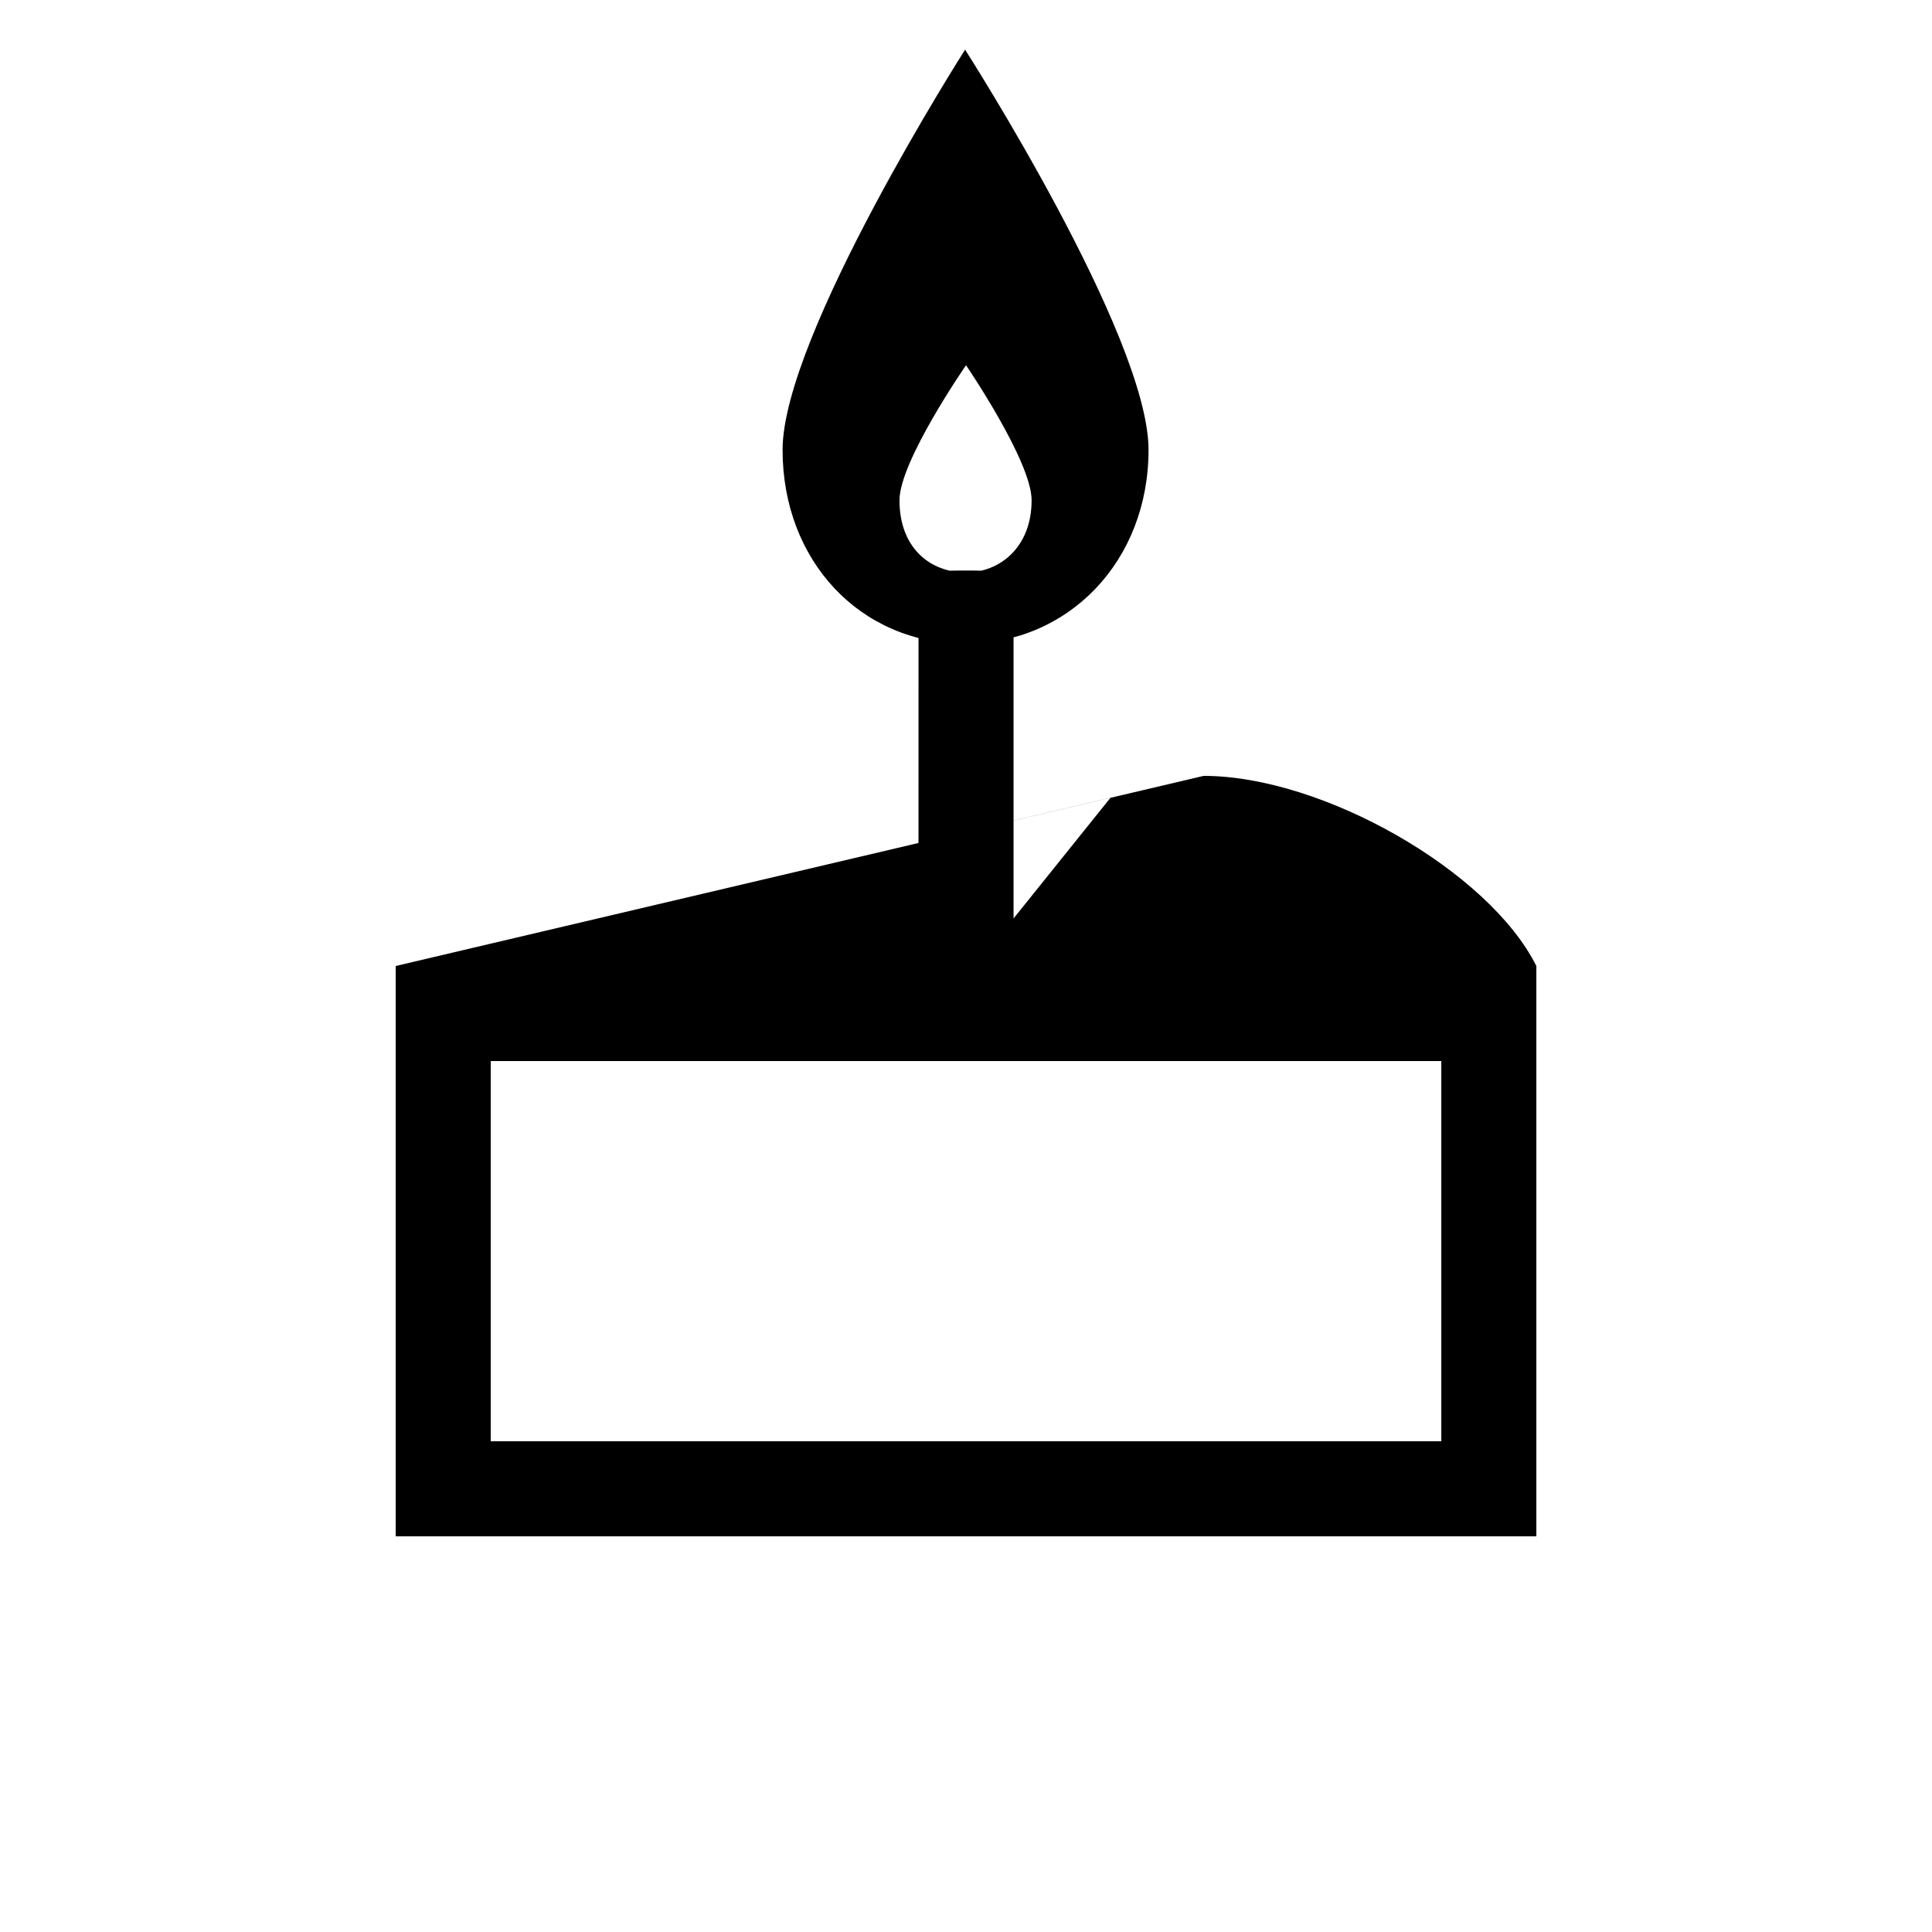
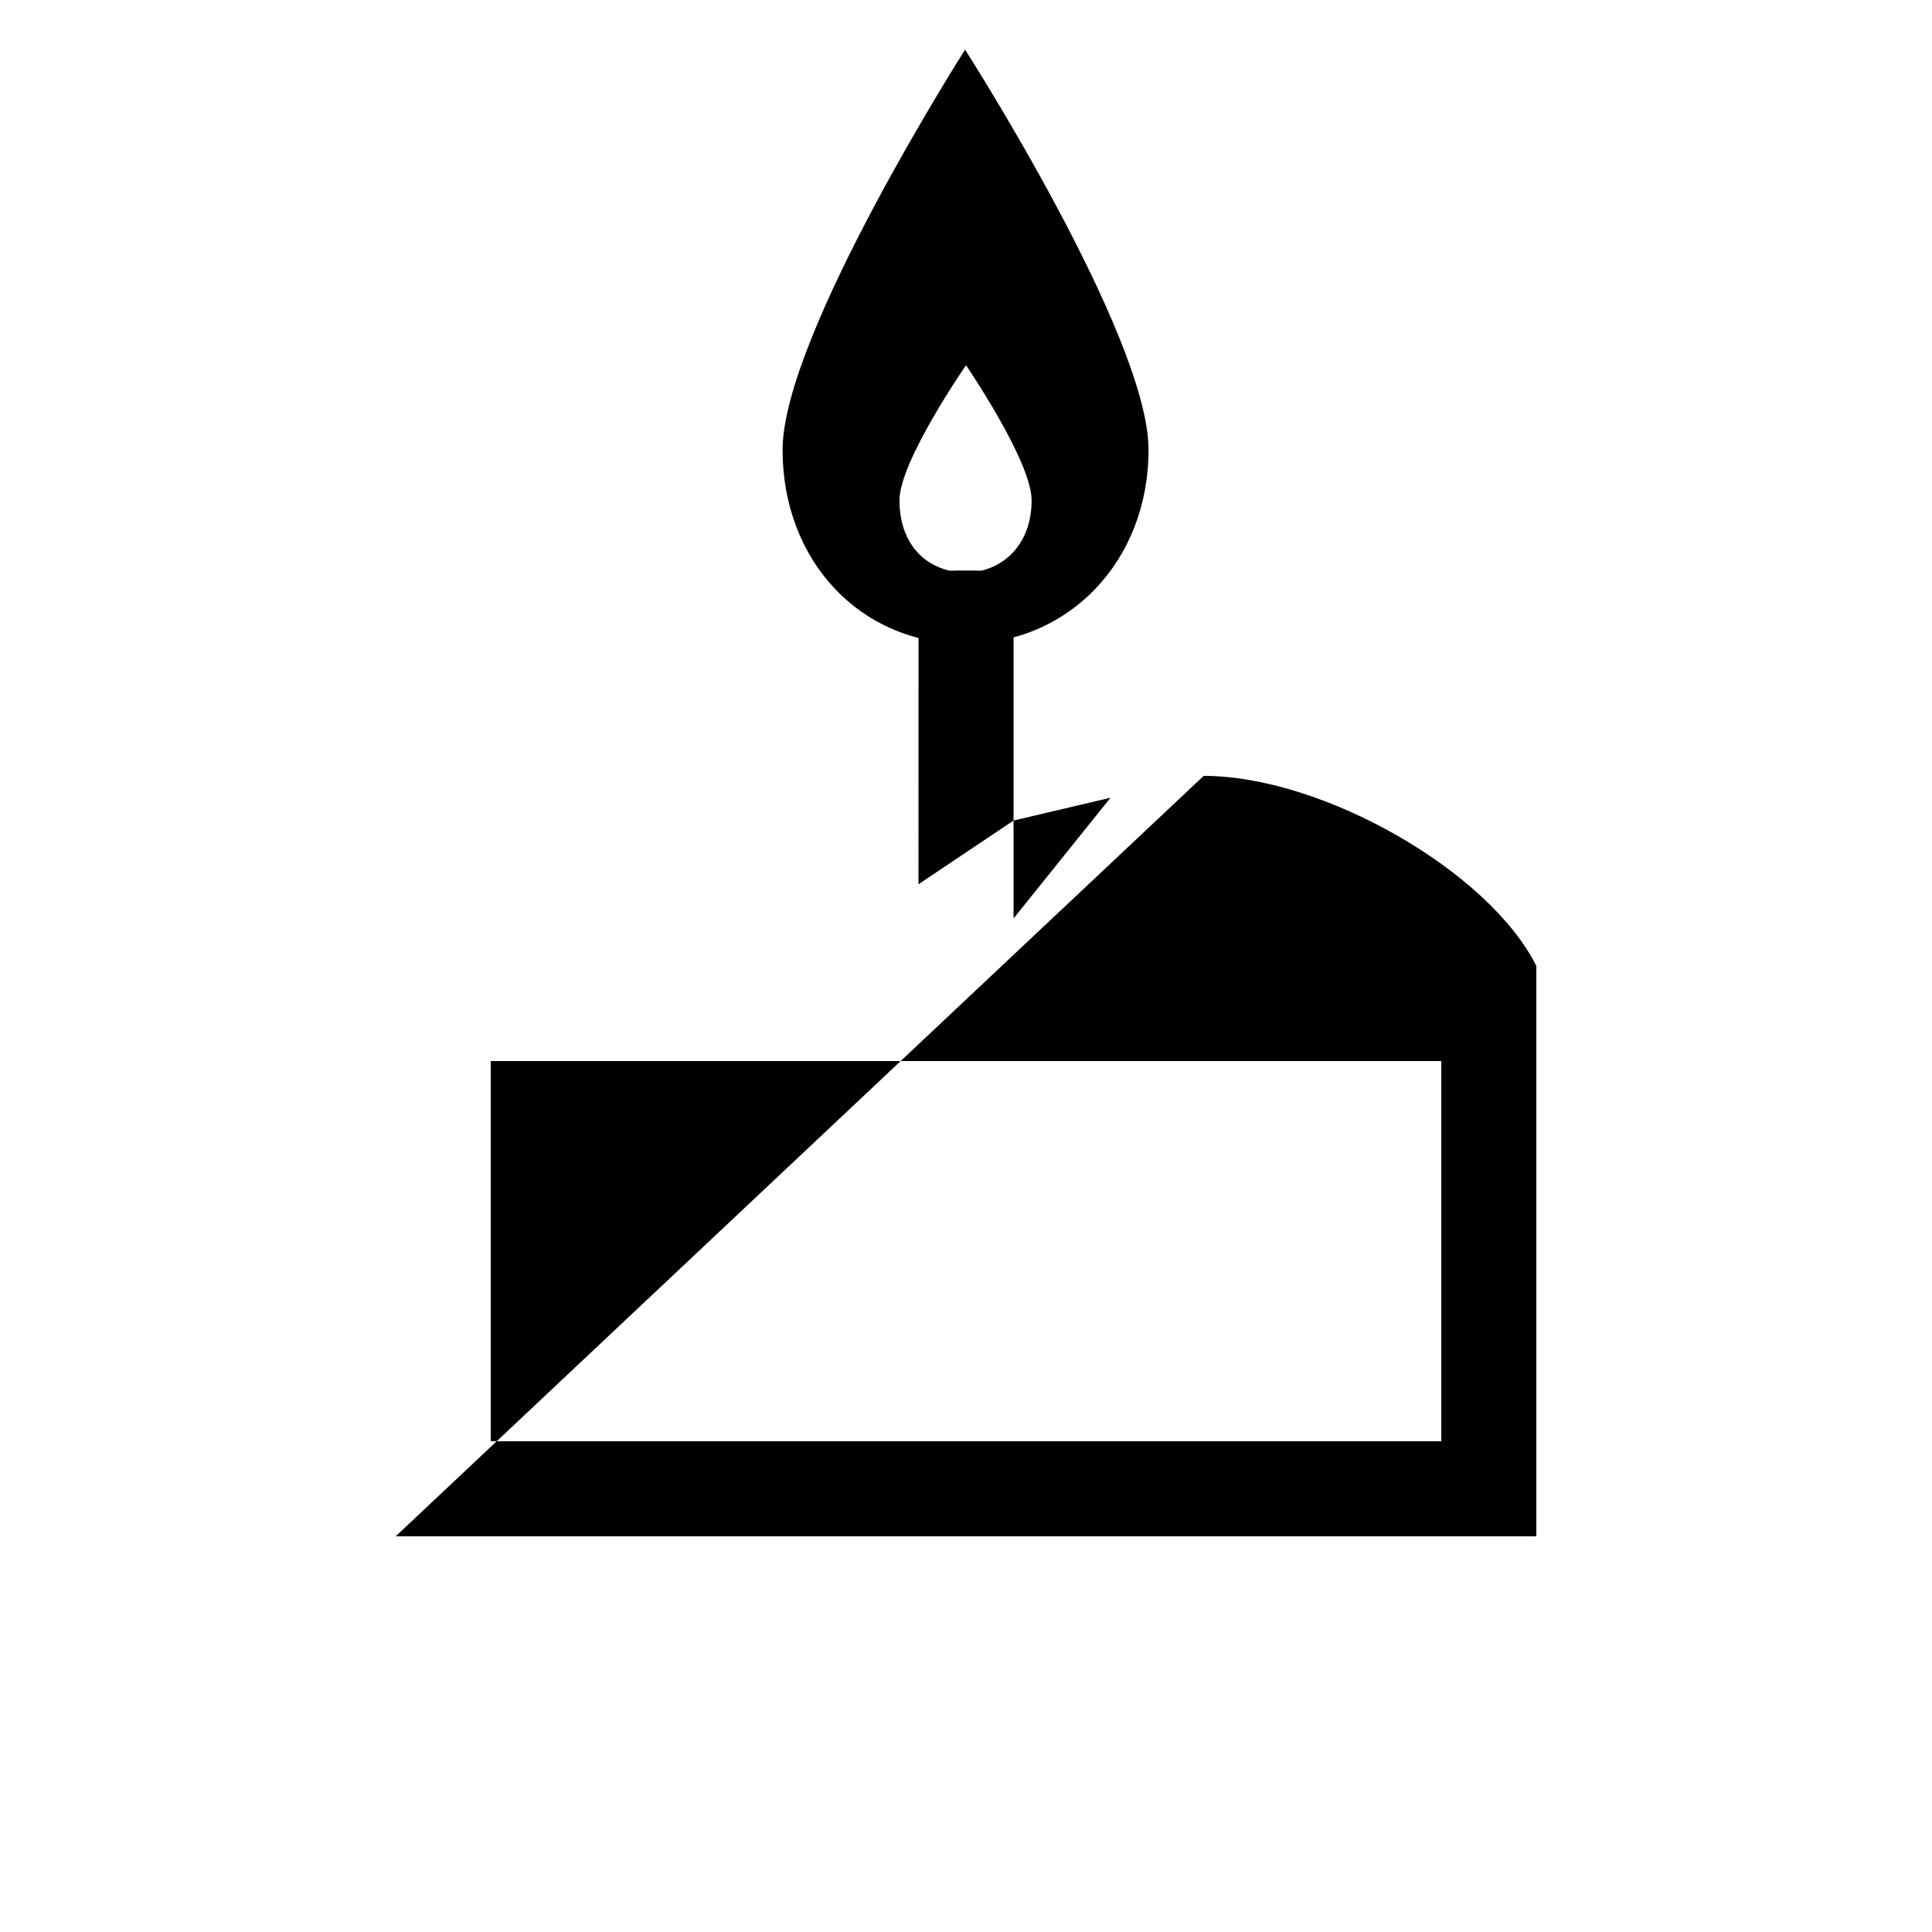
<svg xmlns="http://www.w3.org/2000/svg" fill="#000000" width="800px" height="800px" version="1.1" viewBox="144 144 512 512">
-   <path d="m248.86 551.14h302.29v-151.14c-12.594-25.191-56.68-50.383-88.168-50.383l-214.12 50.383zm25.191-25.191v-100.76h251.91v100.76zm138.55-138.55v-25.945l25.695-6.047zm-25.191-9.066 25.191-16.879v-48.367c0-17.887 0-17.887-12.594-17.887s-12.594 0-12.594 17.887zm-5.039-101.77c0-10.328 17.633-35.77 17.633-35.77s17.383 25.441 17.383 35.77c0 12.594-8.566 19.145-17.383 19.145-9.574 0-17.633-6.551-17.633-19.145zm-30.98-13.352c0 29.473 20.656 51.387 48.367 51.387 27.457 0 48.617-21.914 48.617-51.387 0-30.23-48.617-106.05-48.617-106.05s-48.367 75.824-48.367 106.05z" />
+   <path d="m248.86 551.14h302.29v-151.14c-12.594-25.191-56.68-50.383-88.168-50.383zm25.191-25.191v-100.76h251.91v100.76zm138.55-138.55v-25.945l25.695-6.047zm-25.191-9.066 25.191-16.879v-48.367c0-17.887 0-17.887-12.594-17.887s-12.594 0-12.594 17.887zm-5.039-101.77c0-10.328 17.633-35.77 17.633-35.77s17.383 25.441 17.383 35.77c0 12.594-8.566 19.145-17.383 19.145-9.574 0-17.633-6.551-17.633-19.145zm-30.98-13.352c0 29.473 20.656 51.387 48.367 51.387 27.457 0 48.617-21.914 48.617-51.387 0-30.23-48.617-106.05-48.617-106.05s-48.367 75.824-48.367 106.05z" />
</svg>